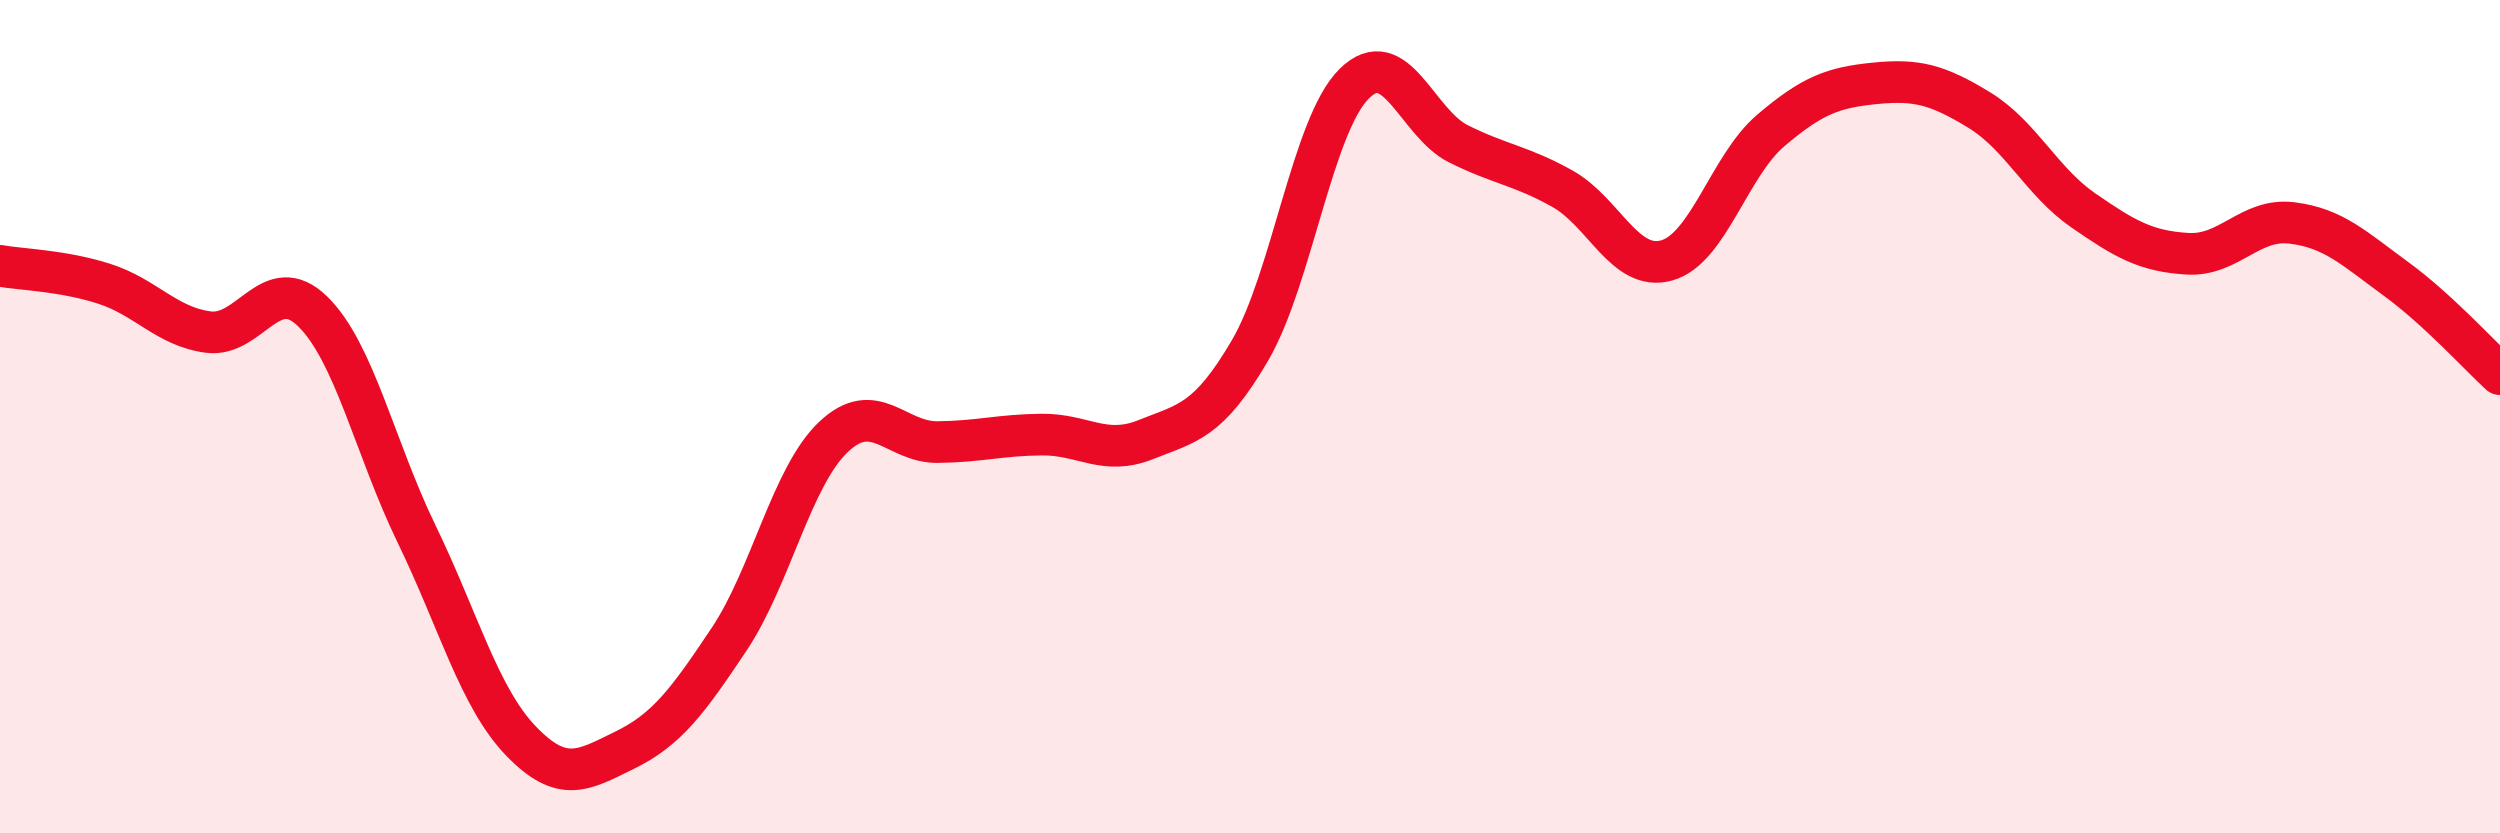
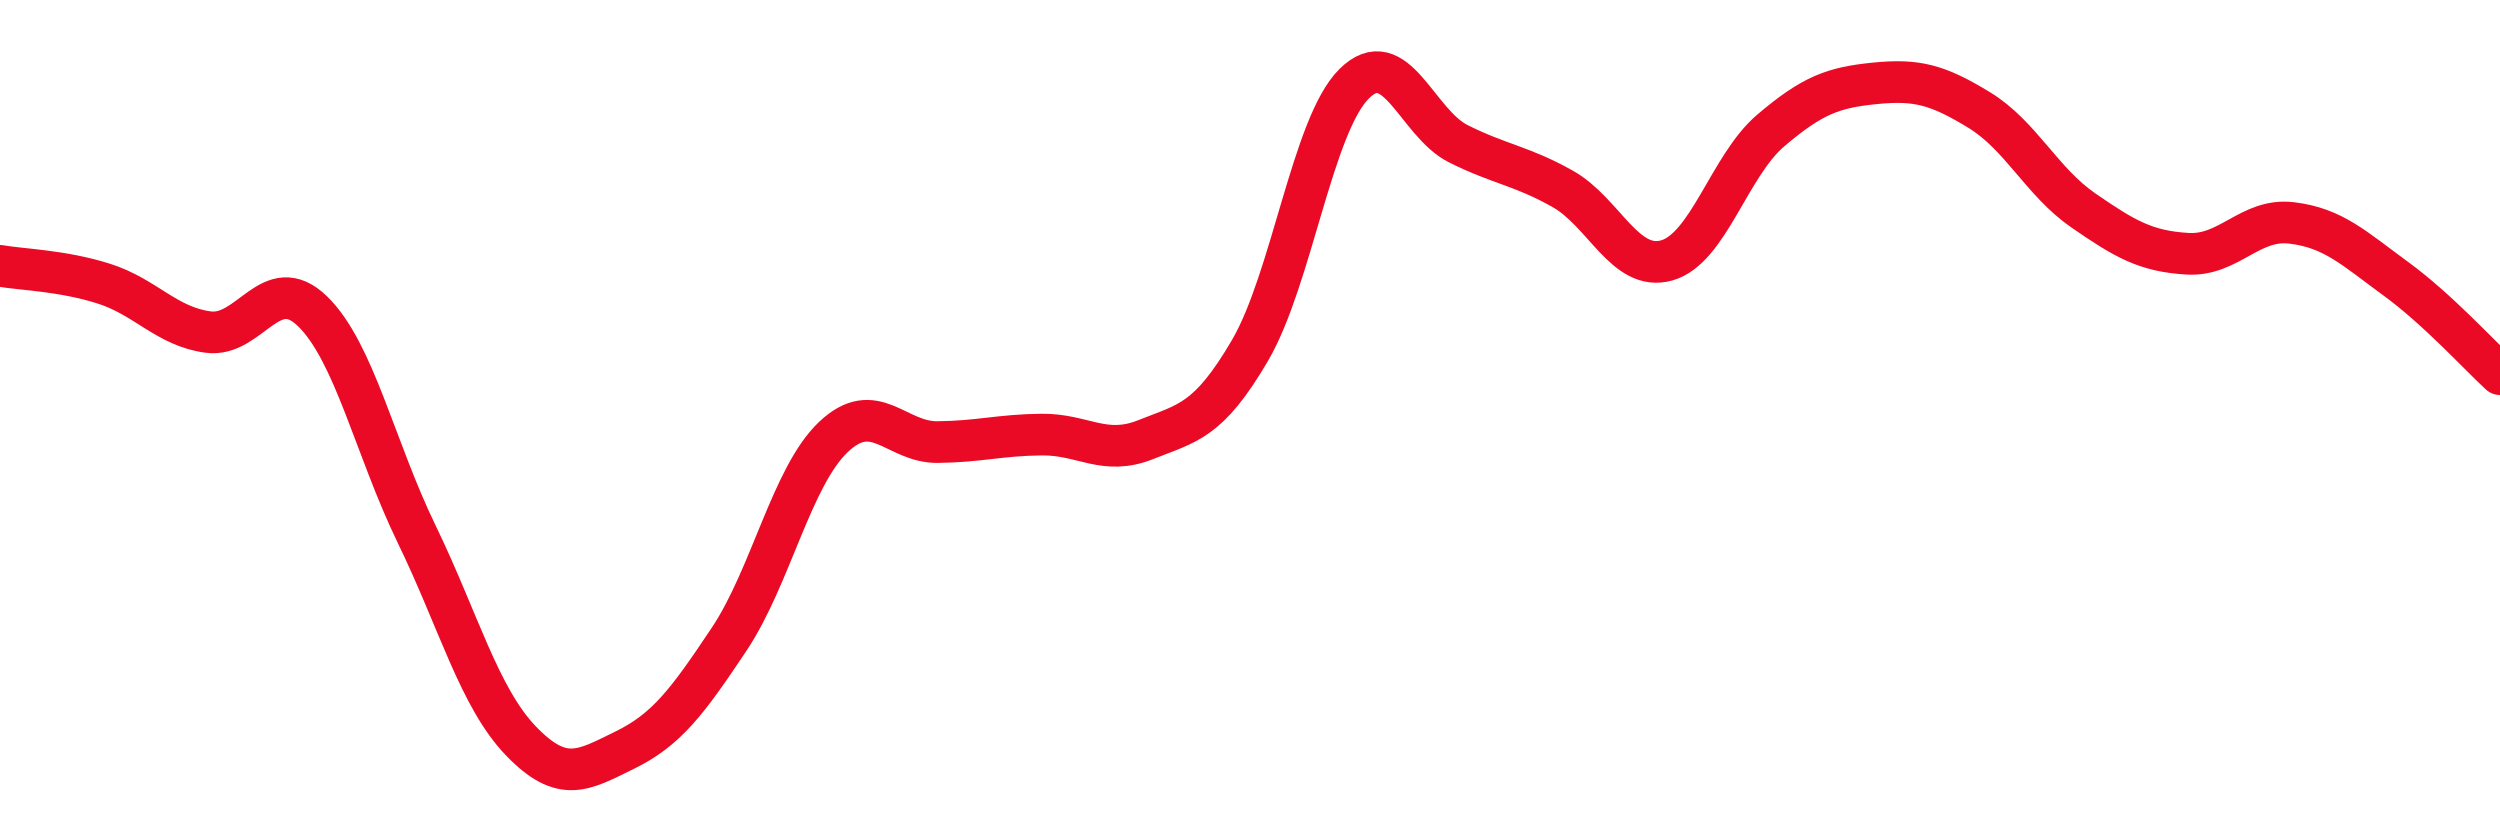
<svg xmlns="http://www.w3.org/2000/svg" width="60" height="20" viewBox="0 0 60 20">
-   <path d="M 0,6.38 C 0.5,6.47 1.5,6.49 2.5,6.81 C 3.5,7.13 4,7.84 5,7.97 C 6,8.1 6.5,6.5 7.5,7.47 C 8.5,8.44 9,10.76 10,12.82 C 11,14.88 11.5,16.74 12.5,17.78 C 13.5,18.82 14,18.49 15,18 C 16,17.51 16.5,16.84 17.5,15.34 C 18.5,13.84 19,11.44 20,10.49 C 21,9.54 21.5,10.62 22.5,10.61 C 23.5,10.6 24,10.44 25,10.43 C 26,10.42 26.5,10.95 27.5,10.55 C 28.5,10.15 29,10.12 30,8.41 C 31,6.7 31.5,3 32.5,2.01 C 33.5,1.02 34,2.95 35,3.45 C 36,3.95 36.5,3.97 37.5,4.53 C 38.5,5.09 39,6.53 40,6.25 C 41,5.97 41.5,3.98 42.5,3.13 C 43.5,2.28 44,2.1 45,2 C 46,1.9 46.5,2.03 47.5,2.64 C 48.5,3.25 49,4.36 50,5.05 C 51,5.74 51.5,6.03 52.5,6.09 C 53.5,6.15 54,5.23 55,5.35 C 56,5.47 56.5,5.96 57.5,6.69 C 58.5,7.42 59.5,8.52 60,8.98L60 20L0 20Z" fill="#EB0A25" opacity="0.1" stroke-linecap="round" stroke-linejoin="round" />
  <path d="M 0,6.38 C 0.5,6.47 1.5,6.49 2.5,6.81 C 3.5,7.13 4,7.84 5,7.97 C 6,8.1 6.5,6.5 7.5,7.47 C 8.5,8.44 9,10.76 10,12.82 C 11,14.88 11.5,16.74 12.5,17.78 C 13.5,18.82 14,18.49 15,18 C 16,17.51 16.5,16.84 17.5,15.34 C 18.5,13.84 19,11.44 20,10.49 C 21,9.54 21.5,10.62 22.5,10.61 C 23.5,10.6 24,10.44 25,10.43 C 26,10.42 26.5,10.95 27.5,10.55 C 28.5,10.15 29,10.12 30,8.41 C 31,6.7 31.5,3 32.5,2.01 C 33.5,1.02 34,2.95 35,3.45 C 36,3.95 36.5,3.97 37.5,4.53 C 38.5,5.09 39,6.53 40,6.25 C 41,5.97 41.5,3.98 42.5,3.13 C 43.5,2.28 44,2.1 45,2 C 46,1.9 46.5,2.03 47.5,2.64 C 48.5,3.25 49,4.36 50,5.05 C 51,5.74 51.5,6.03 52.5,6.09 C 53.5,6.15 54,5.23 55,5.35 C 56,5.47 56.5,5.96 57.5,6.69 C 58.5,7.42 59.5,8.52 60,8.98" stroke="#EB0A25" stroke-width="1" fill="none" stroke-linecap="round" stroke-linejoin="round" />
</svg>